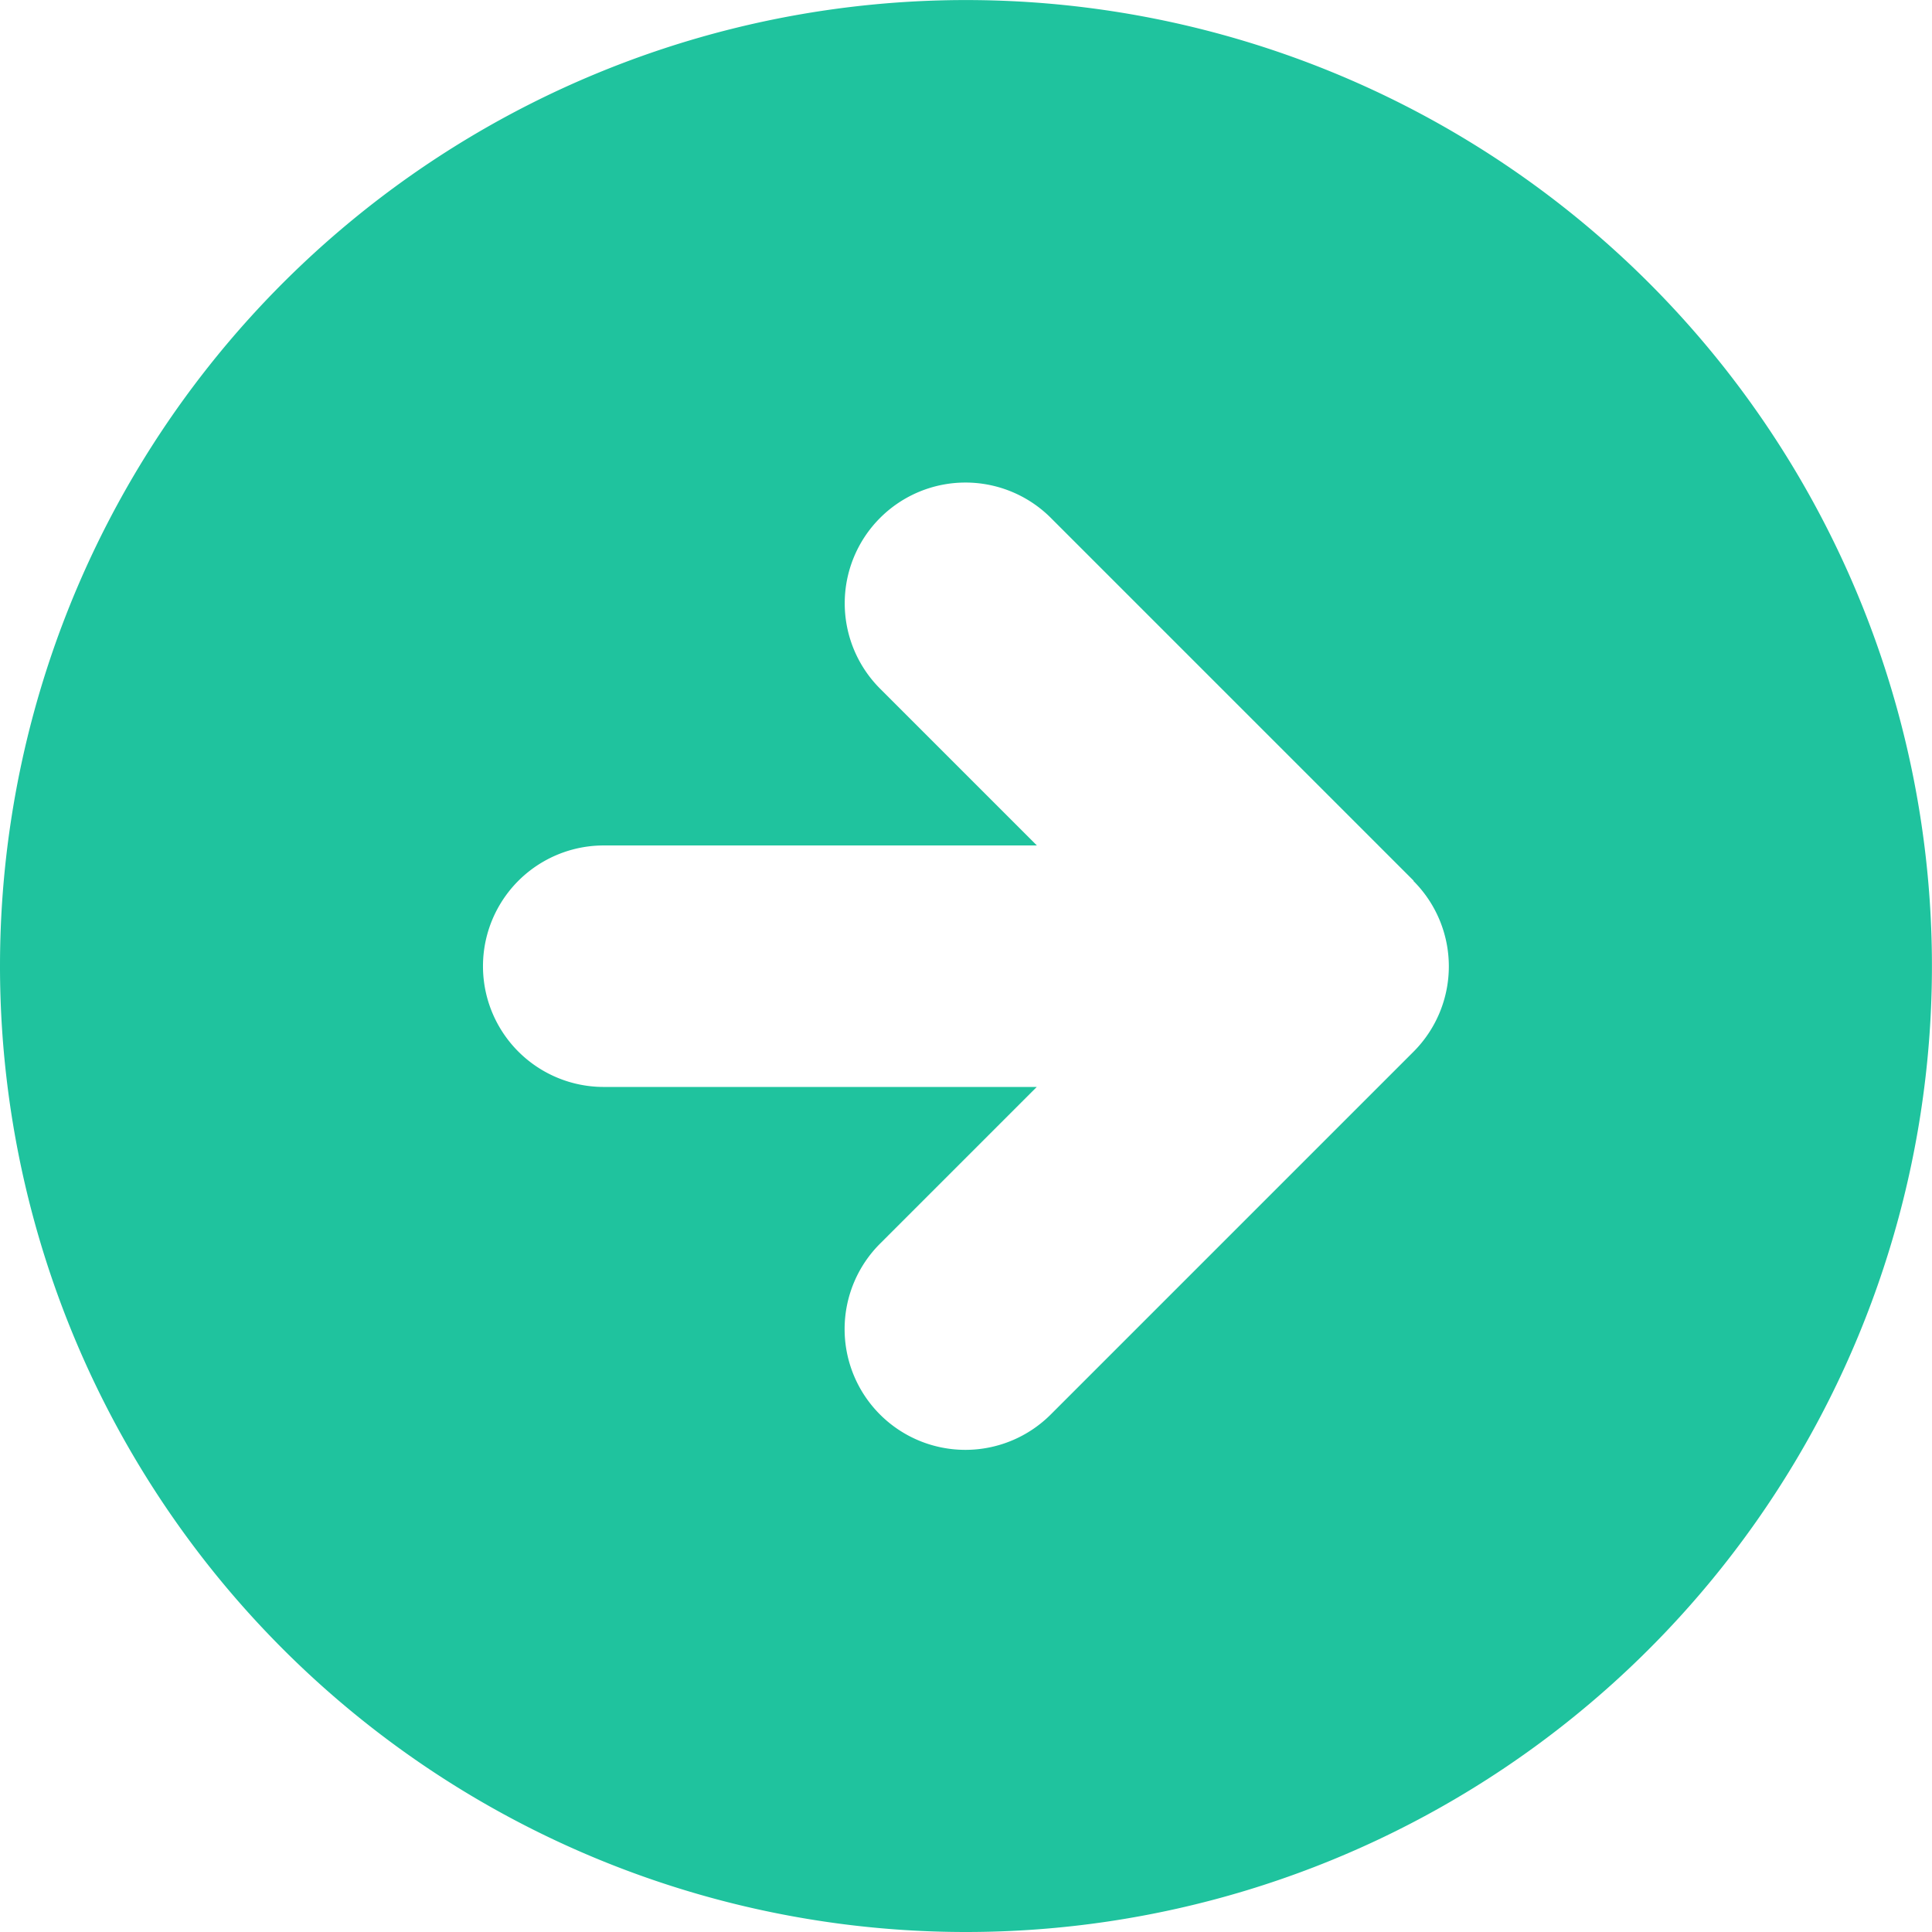
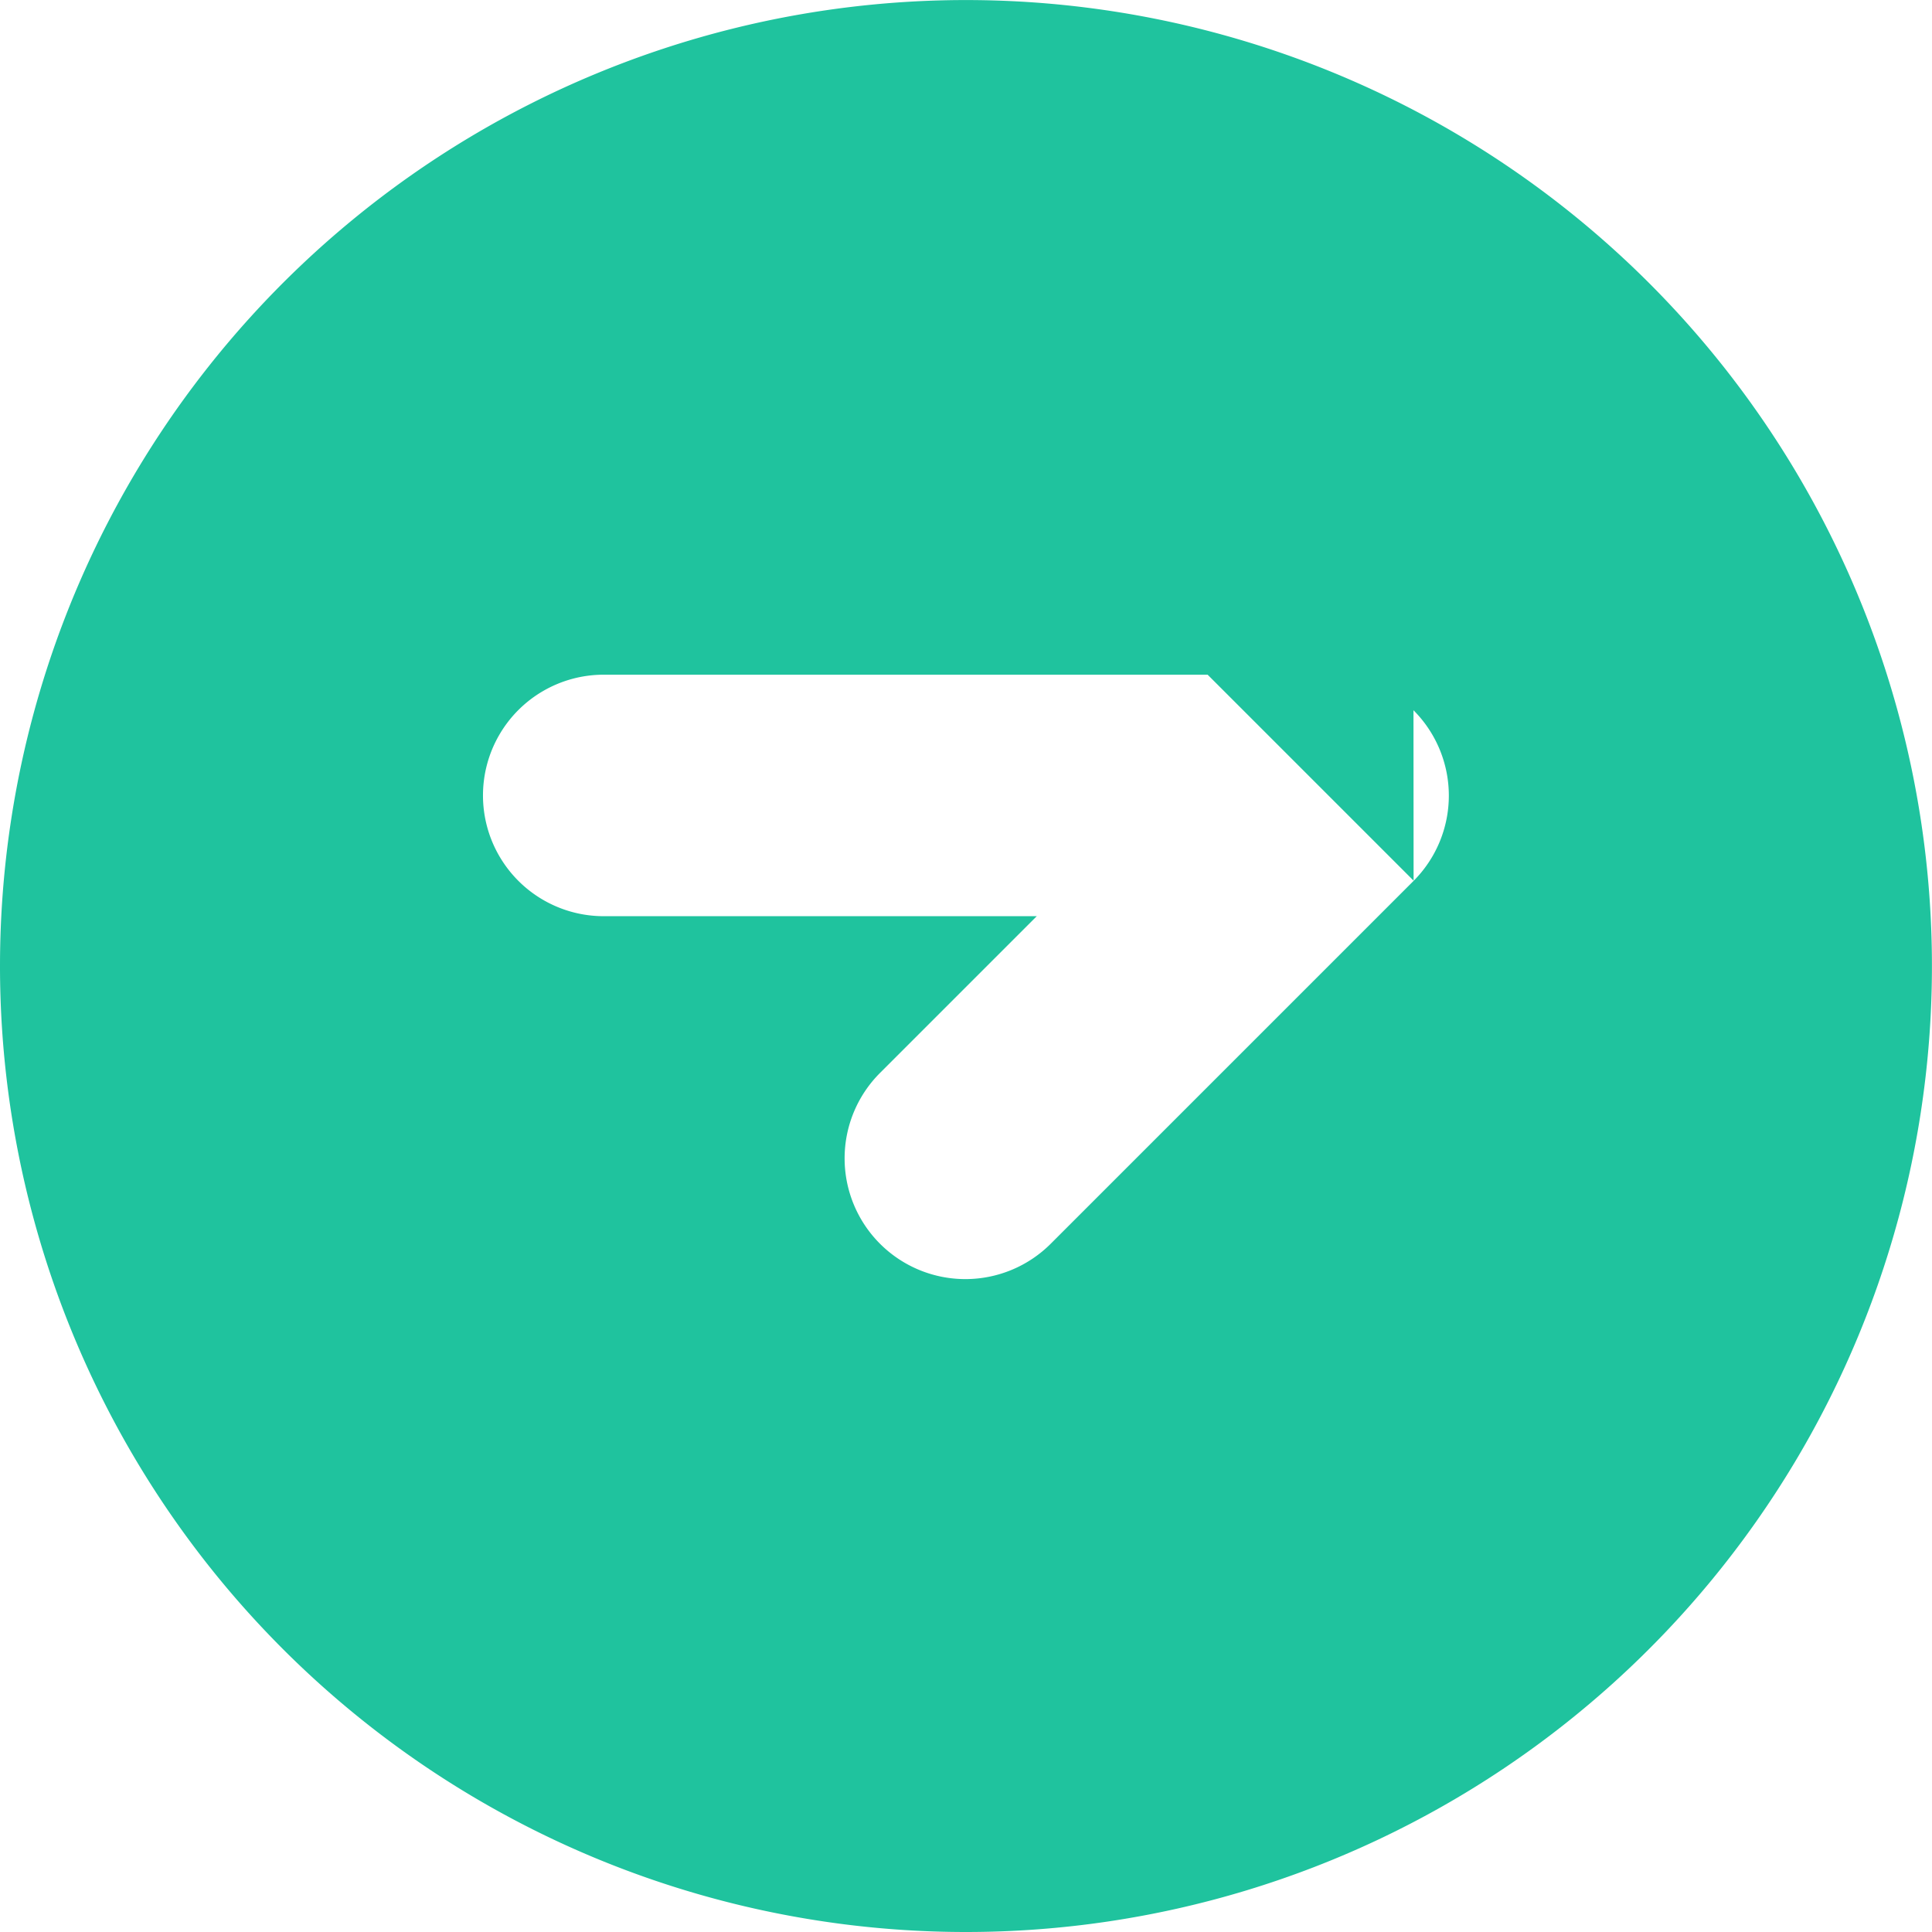
<svg xmlns="http://www.w3.org/2000/svg" width="33.377" height="33.377" viewBox="0 0 33.377 33.377">
  <defs>
    <style>
      .cls-1 {
        fill: #1fc39e;
        fill-rule: evenodd;
      }
    </style>
  </defs>
-   <path id="Path_9663" data-name="Path 9663" class="cls-1" d="M18.688,35.377A16.688,16.688,0,1,0,2,18.688,16.688,16.688,0,0,0,18.688,35.377Zm7.733-18.163-6.258-6.258a2.086,2.086,0,1,0-2.95,2.95l2.7,2.7H12.43a2.086,2.086,0,0,0,0,4.172h7.481l-2.7,2.7a2.086,2.086,0,1,0,2.95,2.95l6.258-6.258a2.086,2.086,0,0,0,0-2.95Z" transform="translate(-2 -2)" />
+   <path id="Path_9663" data-name="Path 9663" class="cls-1" d="M18.688,35.377A16.688,16.688,0,1,0,2,18.688,16.688,16.688,0,0,0,18.688,35.377Zm7.733-18.163-6.258-6.258l2.7,2.7H12.43a2.086,2.086,0,0,0,0,4.172h7.481l-2.7,2.7a2.086,2.086,0,1,0,2.95,2.95l6.258-6.258a2.086,2.086,0,0,0,0-2.95Z" transform="translate(-2 -2)" />
</svg>